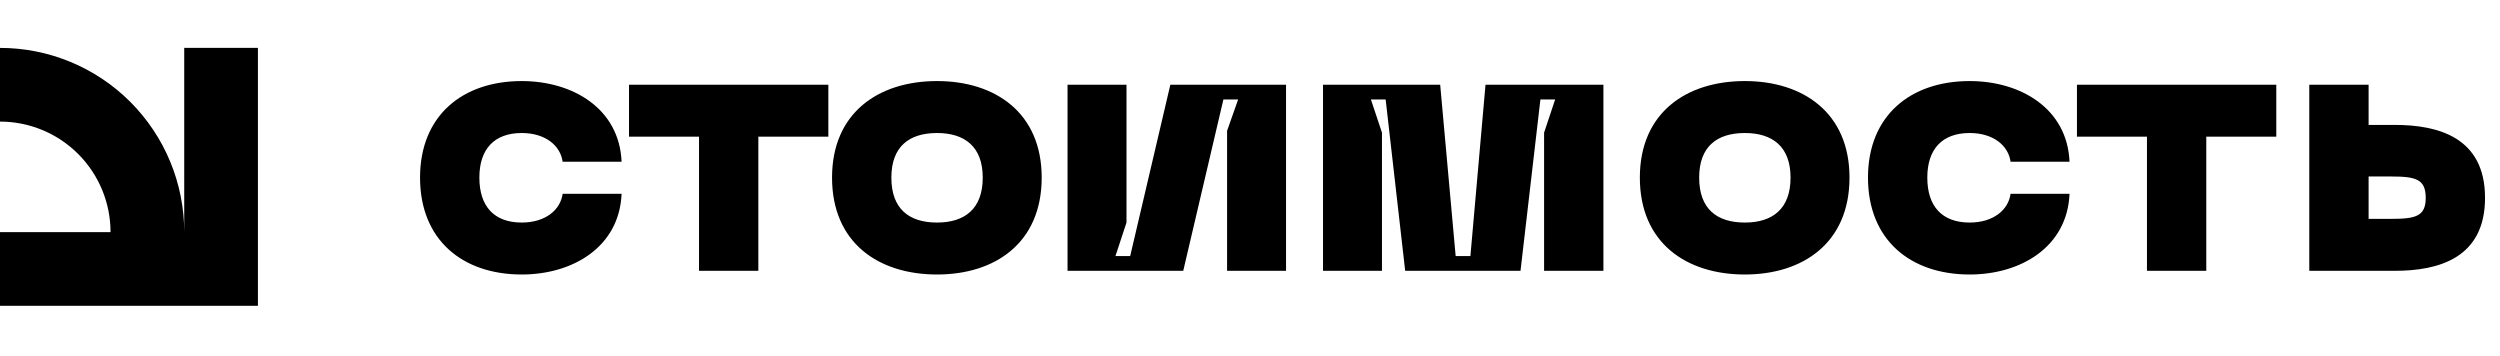
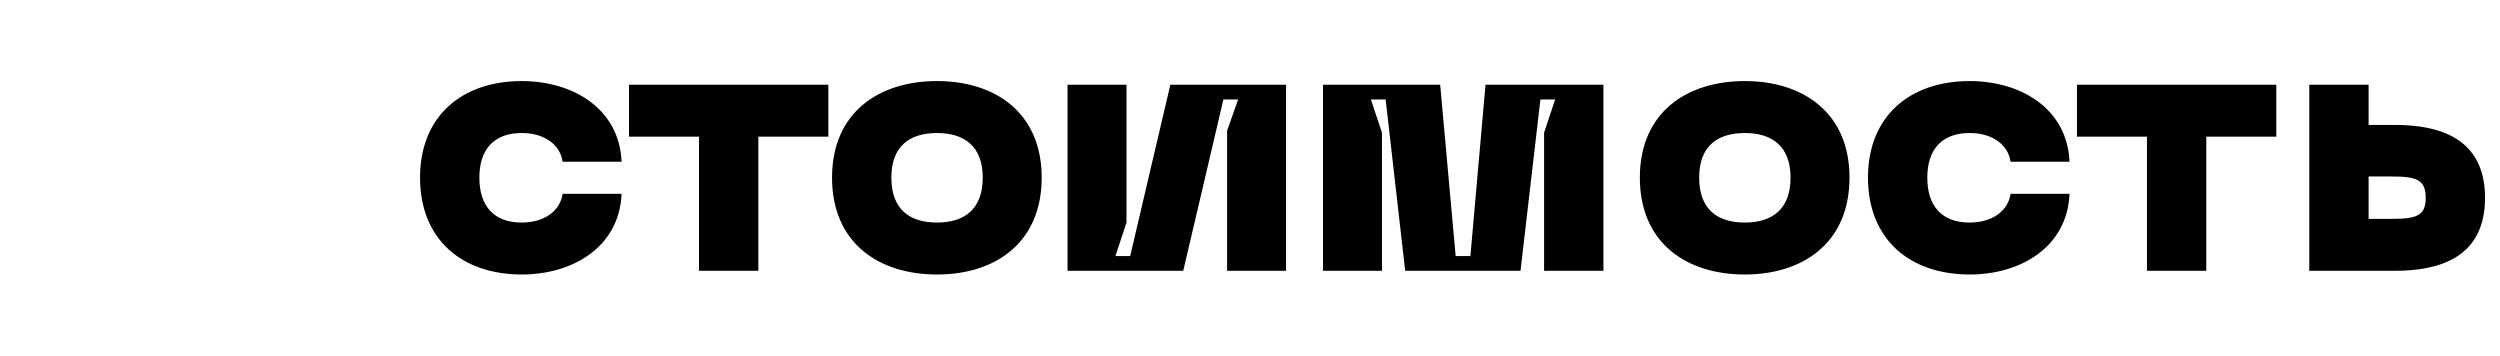
<svg xmlns="http://www.w3.org/2000/svg" width="1357" height="193" viewBox="0 0 1357 193" fill="none">
  <path d="M228 96.4C228 62.8 251 44 283.2 44C311 44 336.2 59 337.4 87.8H305.4C304.2 79 296 72.2 283.2 72.2C268.2 72.2 260.2 81 260.2 96.4C260.2 112 268.2 120.8 283.2 120.8C296 120.8 304.2 114 305.4 105.2H337.4C336.2 134 311 149 283.2 149C251 149 228 130.2 228 96.4ZM449.63 46V74.2H411.63V147H379.43V74.2H341.43V46H449.63ZM451.633 96.4C451.633 61.2 476.833 44 508.633 44C540.233 44 565.433 61.2 565.433 96.4C565.433 131.8 540.233 149 508.633 149C476.833 149 451.633 131.8 451.633 96.4ZM483.833 96.4C483.833 113.4 493.433 120.8 508.633 120.8C523.633 120.8 533.433 113.4 533.433 96.4C533.433 79.6 523.633 72.2 508.633 72.2C493.433 72.2 483.833 79.6 483.833 96.4ZM698.061 46V147H666.061V71L672.061 54H664.061L642.261 147H579.461V46H611.461V120.8L605.461 139H613.461L635.261 46H698.061ZM750.133 147H718.133V46H781.733L790.133 139H798.133L806.333 46H870.333V147H838.133V72L844.133 54H836.133L825.333 147H762.733L752.133 54H744.133L750.133 72V147ZM890.109 96.4C890.109 61.2 915.309 44 947.109 44C978.709 44 1003.91 61.2 1003.91 96.4C1003.91 131.8 978.709 149 947.109 149C915.309 149 890.109 131.8 890.109 96.4ZM922.309 96.4C922.309 113.4 931.909 120.8 947.109 120.8C962.109 120.8 971.909 113.4 971.909 96.4C971.909 79.6 962.109 72.2 947.109 72.2C931.909 72.2 922.309 79.6 922.309 96.4ZM1013.94 96.4C1013.94 62.8 1036.94 44 1069.14 44C1096.94 44 1122.14 59 1123.34 87.8H1091.34C1090.14 79 1081.94 72.2 1069.14 72.2C1054.14 72.2 1046.14 81 1046.14 96.4C1046.14 112 1054.14 120.8 1069.14 120.8C1081.94 120.8 1090.14 114 1091.34 105.2H1123.34C1122.14 134 1096.94 149 1069.14 149C1036.94 149 1013.94 130.2 1013.94 96.4ZM1235.57 46V74.2H1197.57V147H1165.37V74.2H1127.37V46H1235.57ZM1285.68 67.8H1299.88C1323.48 67.8 1348.88 74.6 1348.88 107.4C1348.88 140.2 1323.48 147 1299.88 147H1253.48V46H1285.68V67.8ZM1285.68 95.8V118.8H1297.88C1311.28 118.8 1316.68 117.4 1316.68 107.4C1316.68 97.2 1311.28 95.8 1297.88 95.8H1285.68Z" fill="black" />
  <g clip-path="url(#clip0_3445_186)">
-     <path d="M140 166H0V126H60C60 110.087 53.679 94.825 42.427 83.573C31.175 72.321 15.913 66 0 66V26C26.522 26 51.957 36.535 70.711 55.289C89.465 74.043 100 99.478 100 126V26H140V166Z" fill="black" />
-   </g>
+     </g>
  <defs>
    <clipPath id="clip0_3445_186">
-       <rect width="140" height="140" fill="white" transform="translate(0 26)" />
-     </clipPath>
+       </clipPath>
  </defs>
</svg>